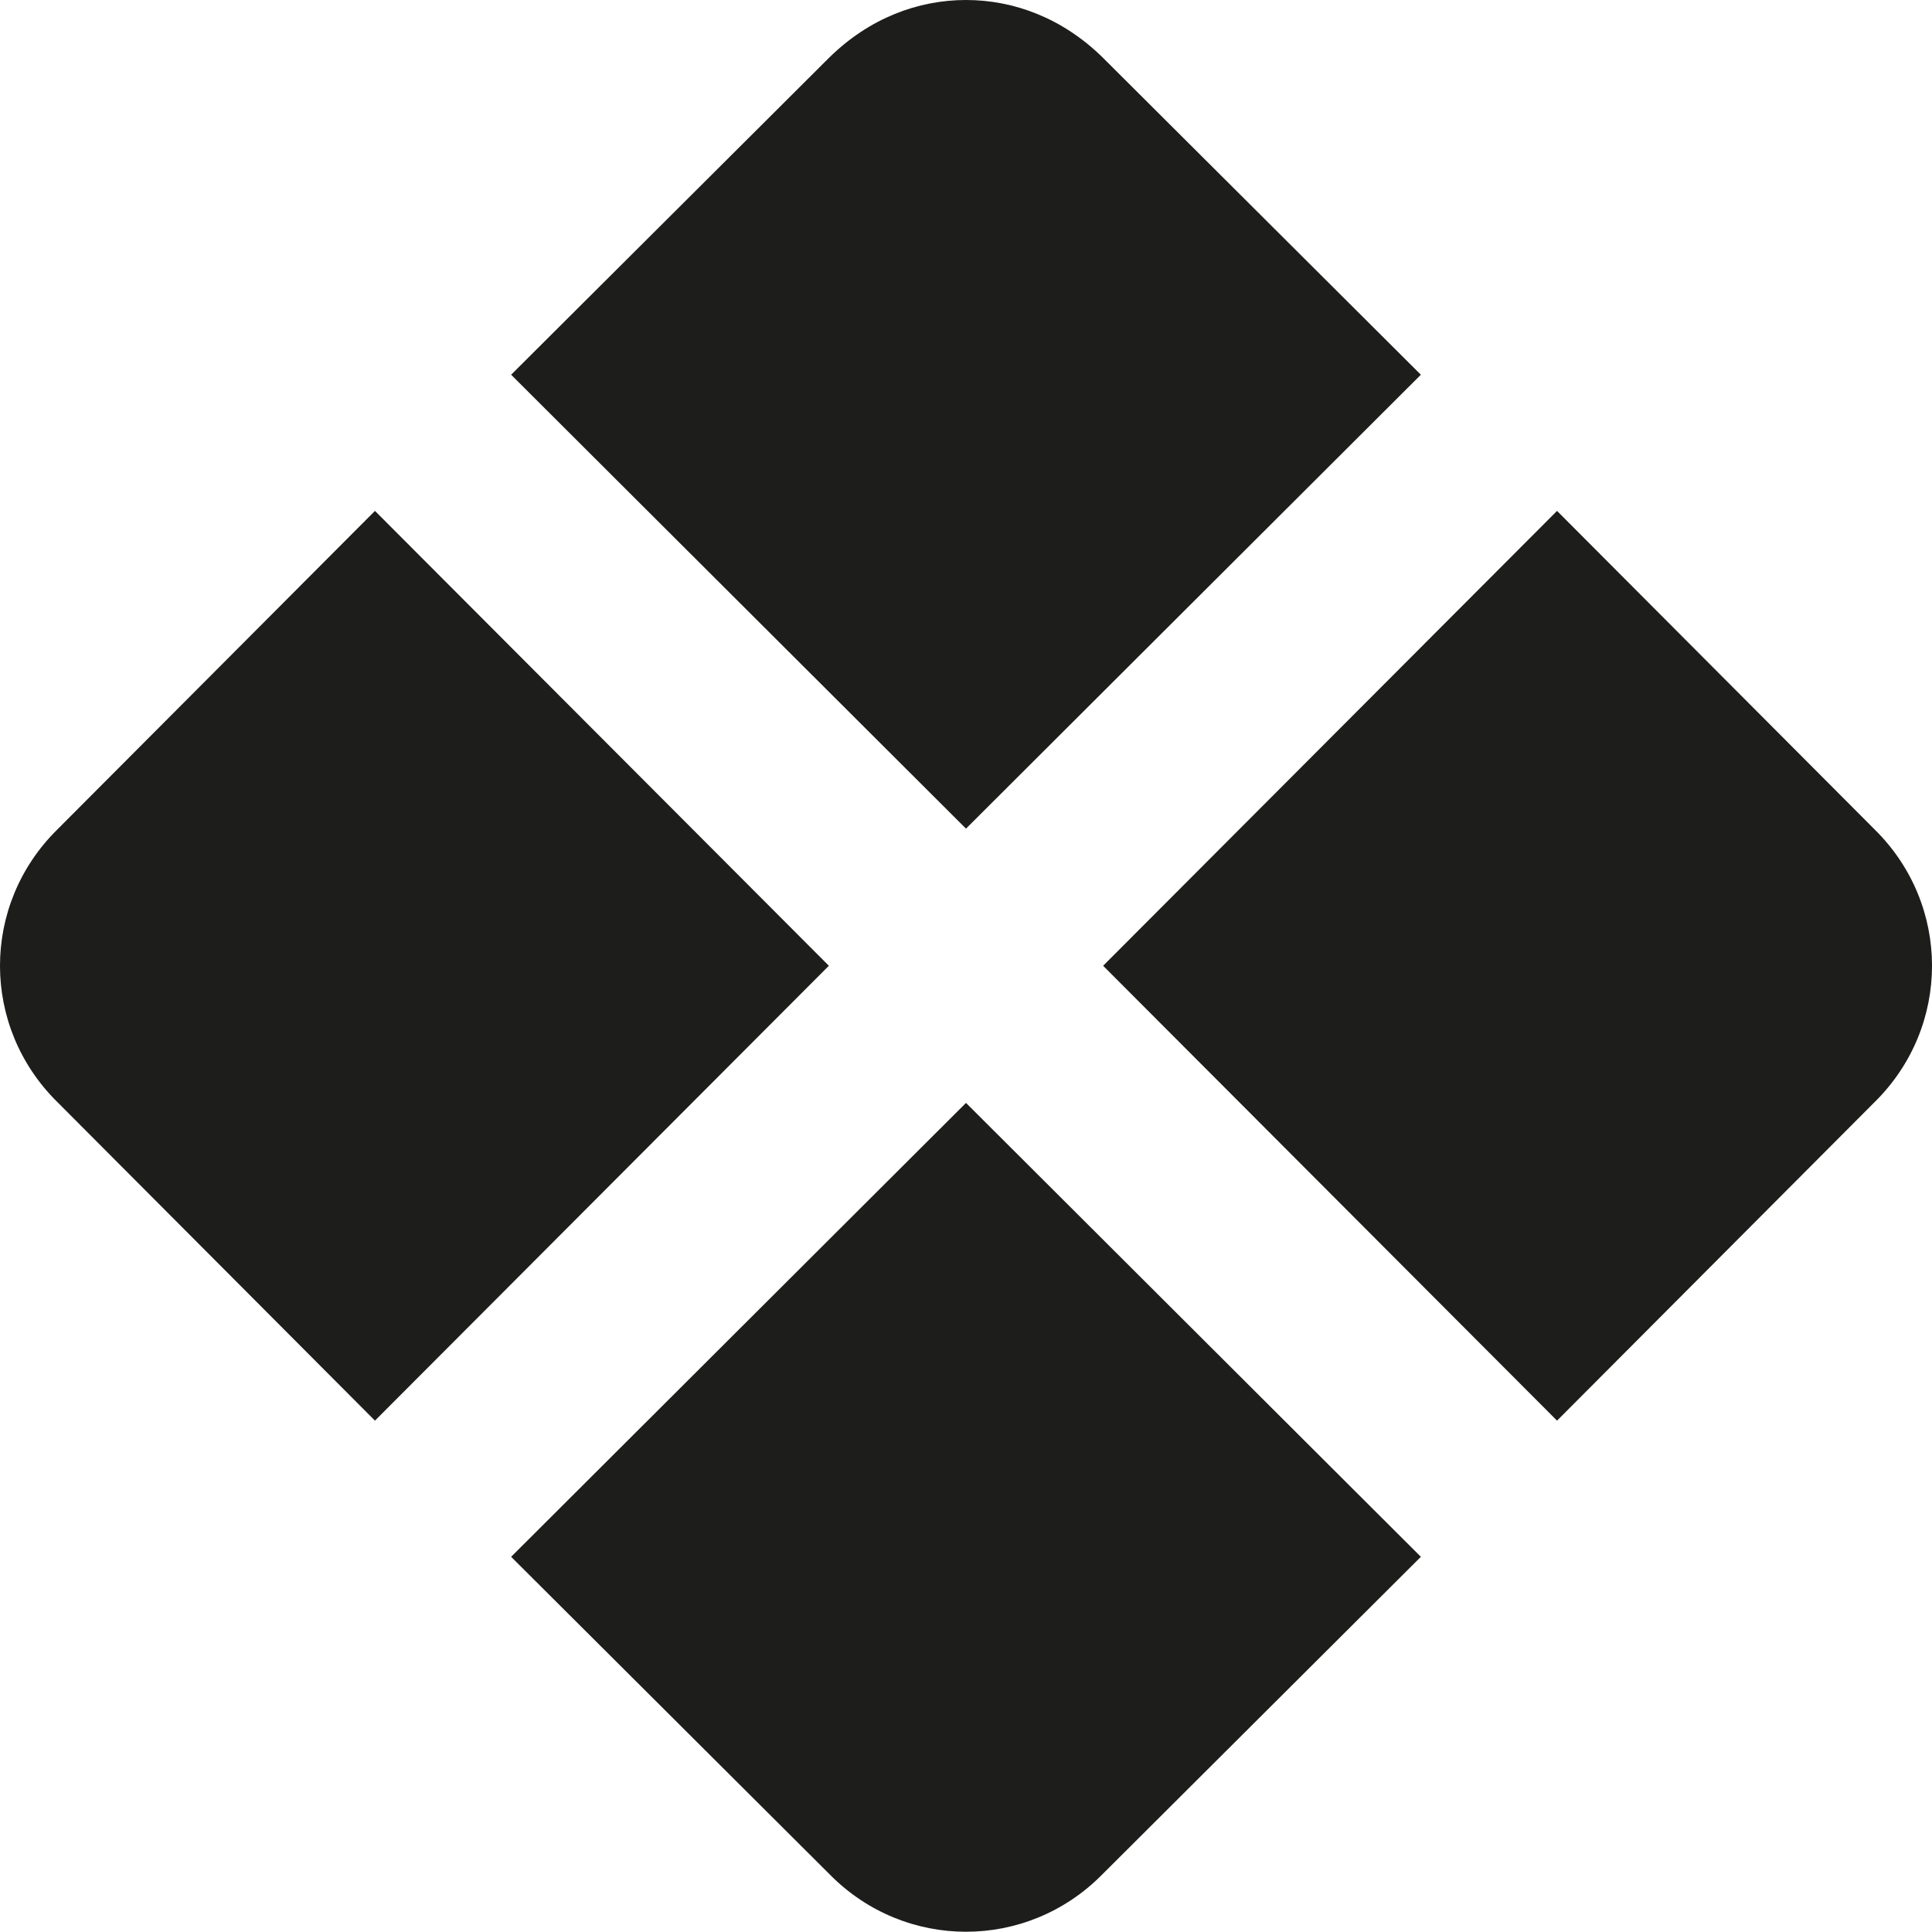
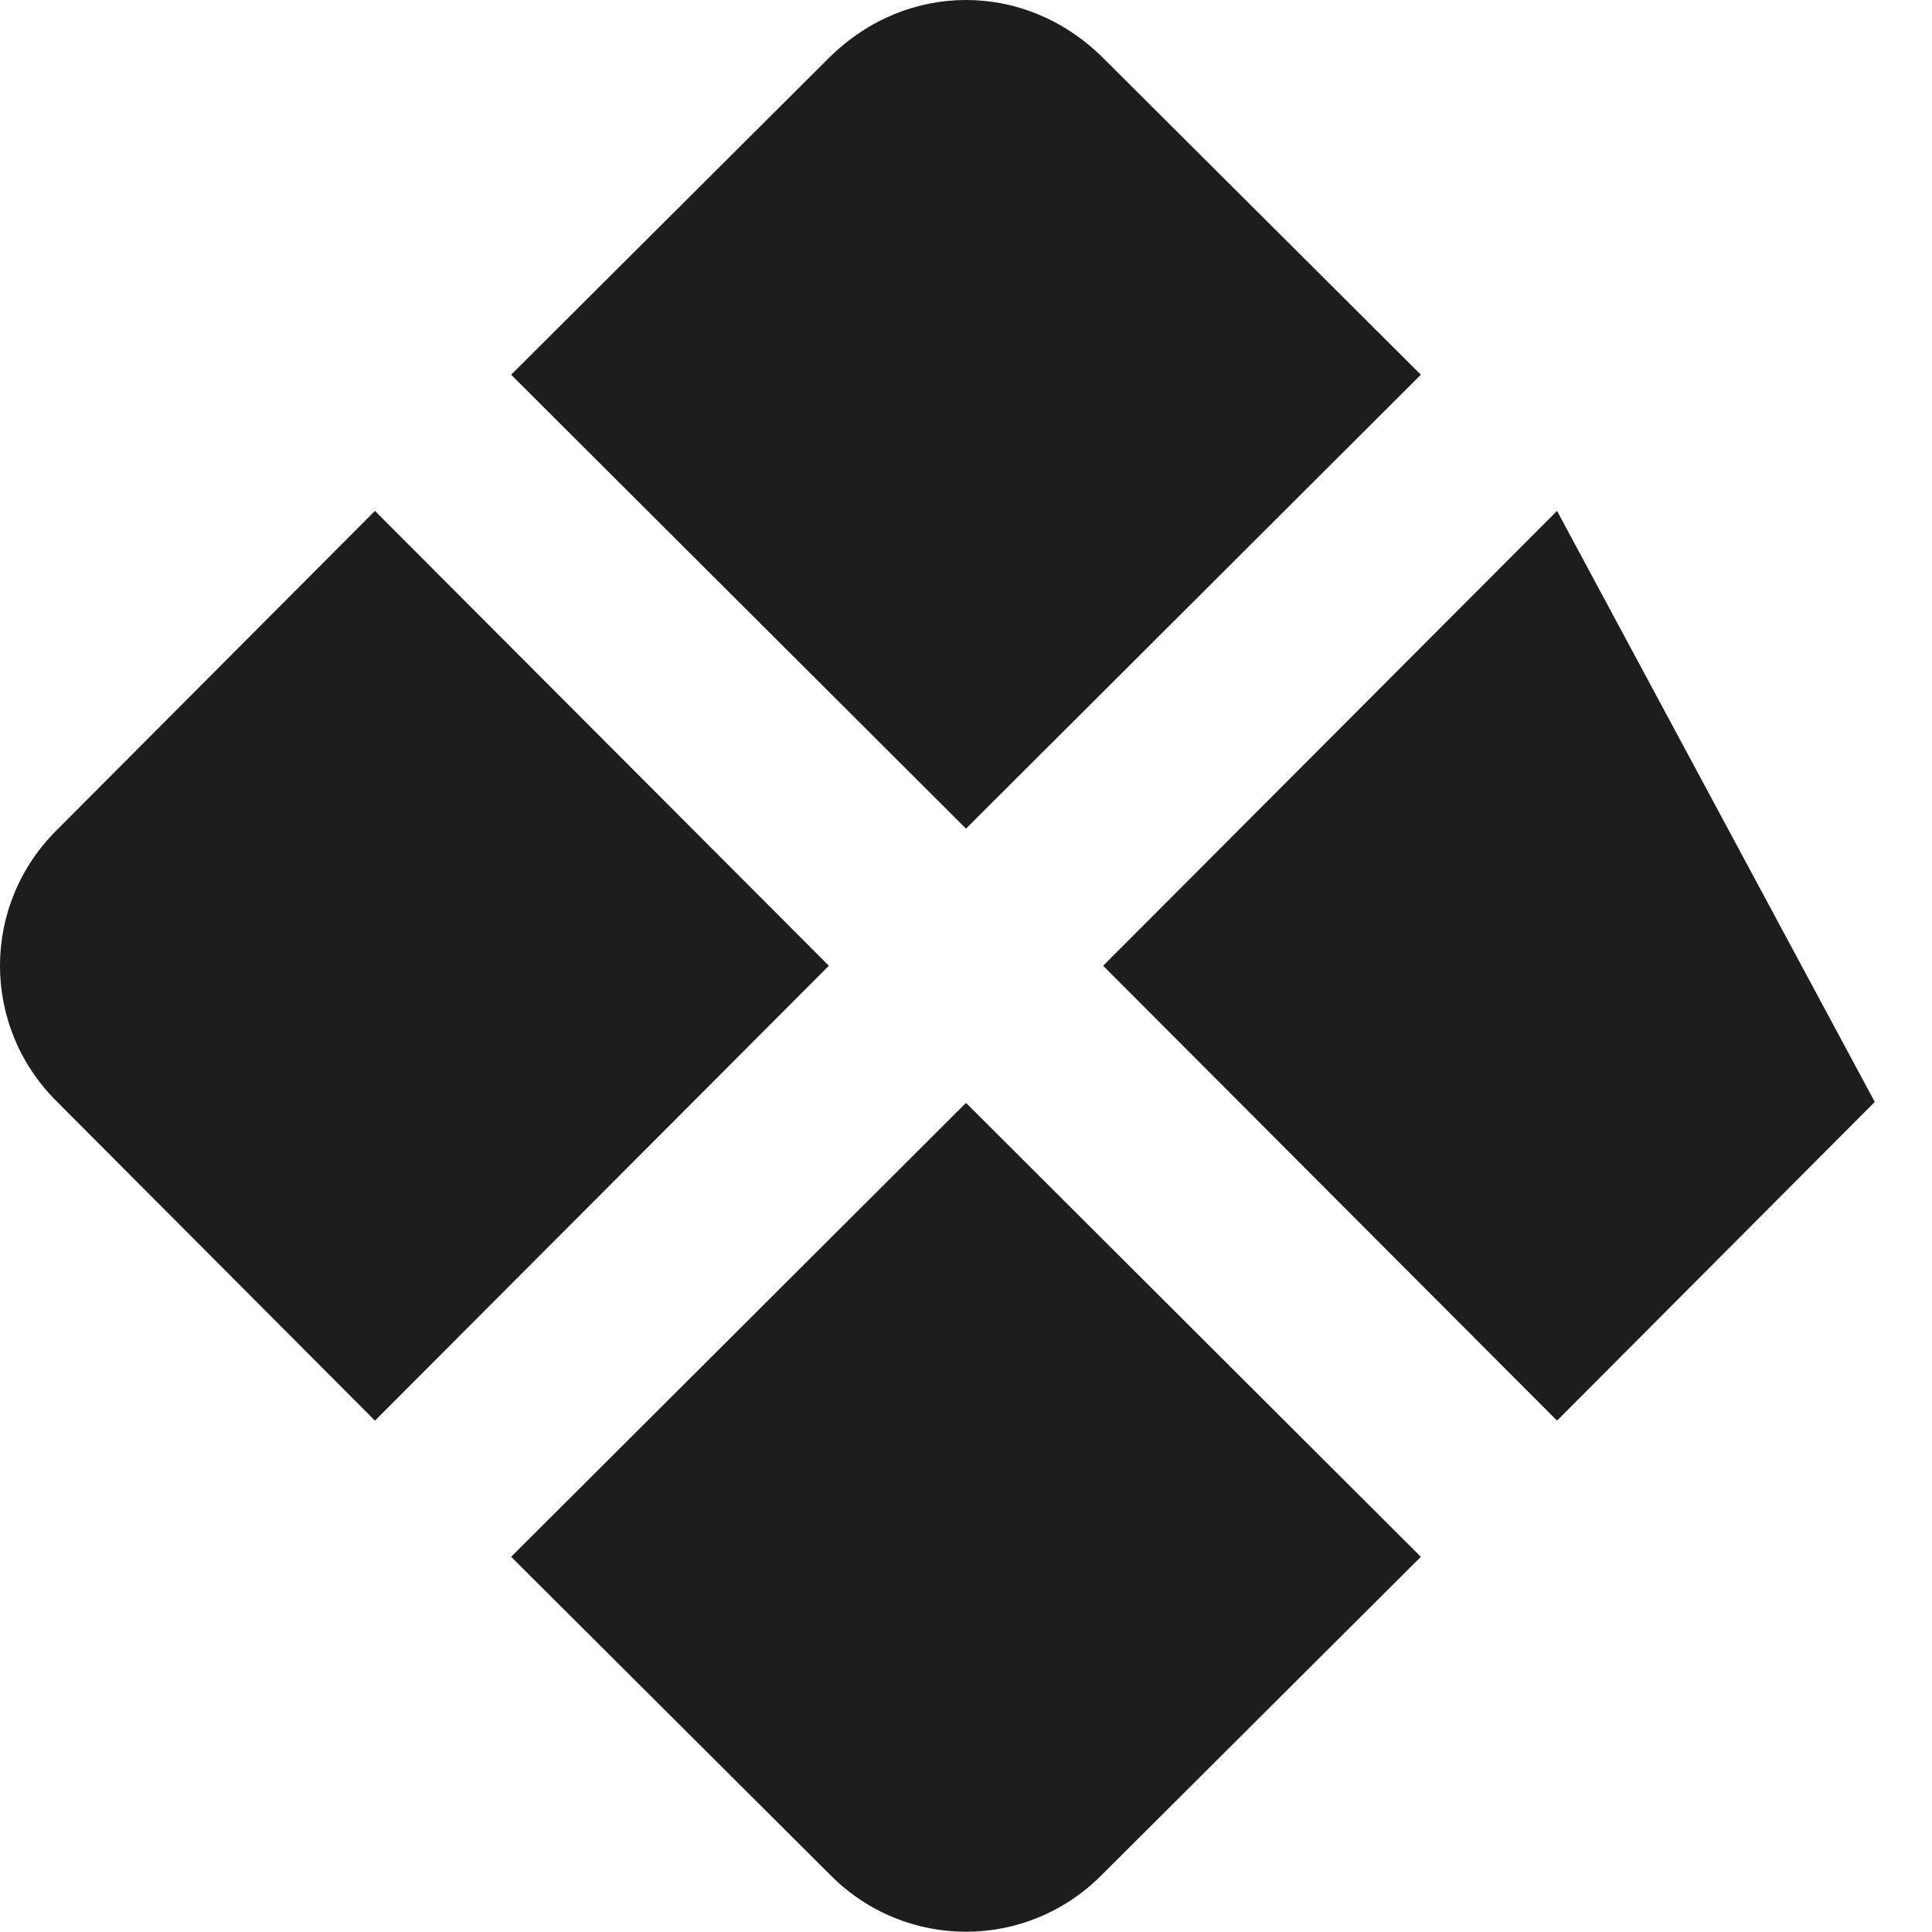
<svg xmlns="http://www.w3.org/2000/svg" width="50" height="50" viewBox="0 0 50 50" fill="none">
  <g id="Icon / QCR">
-     <path id="Vector" d="M25 0C23.75 0 22.501 0.475 21.476 1.475L13.228 9.698L25 21.445L36.772 9.698L28.524 1.475C27.499 0.475 26.25 0 25 0ZM9.704 13.222L1.481 21.47C-0.494 23.419 -0.494 26.568 1.481 28.518L9.704 36.766L21.451 24.994L9.704 13.222ZM40.296 13.222L28.549 24.994L40.296 36.766L48.519 28.518C50.494 26.568 50.494 23.419 48.519 21.47L40.296 13.222ZM25 28.543L13.228 40.29L21.476 48.513C23.425 50.487 26.575 50.487 28.524 48.513L36.772 40.29L25 28.543Z" fill="#1D1D1B" />
+     <path id="Vector" d="M25 0C23.75 0 22.501 0.475 21.476 1.475L13.228 9.698L25 21.445L36.772 9.698L28.524 1.475C27.499 0.475 26.25 0 25 0ZM9.704 13.222L1.481 21.47C-0.494 23.419 -0.494 26.568 1.481 28.518L9.704 36.766L21.451 24.994L9.704 13.222ZM40.296 13.222L28.549 24.994L40.296 36.766L48.519 28.518L40.296 13.222ZM25 28.543L13.228 40.29L21.476 48.513C23.425 50.487 26.575 50.487 28.524 48.513L36.772 40.29L25 28.543Z" fill="#1D1D1B" />
  </g>
</svg>